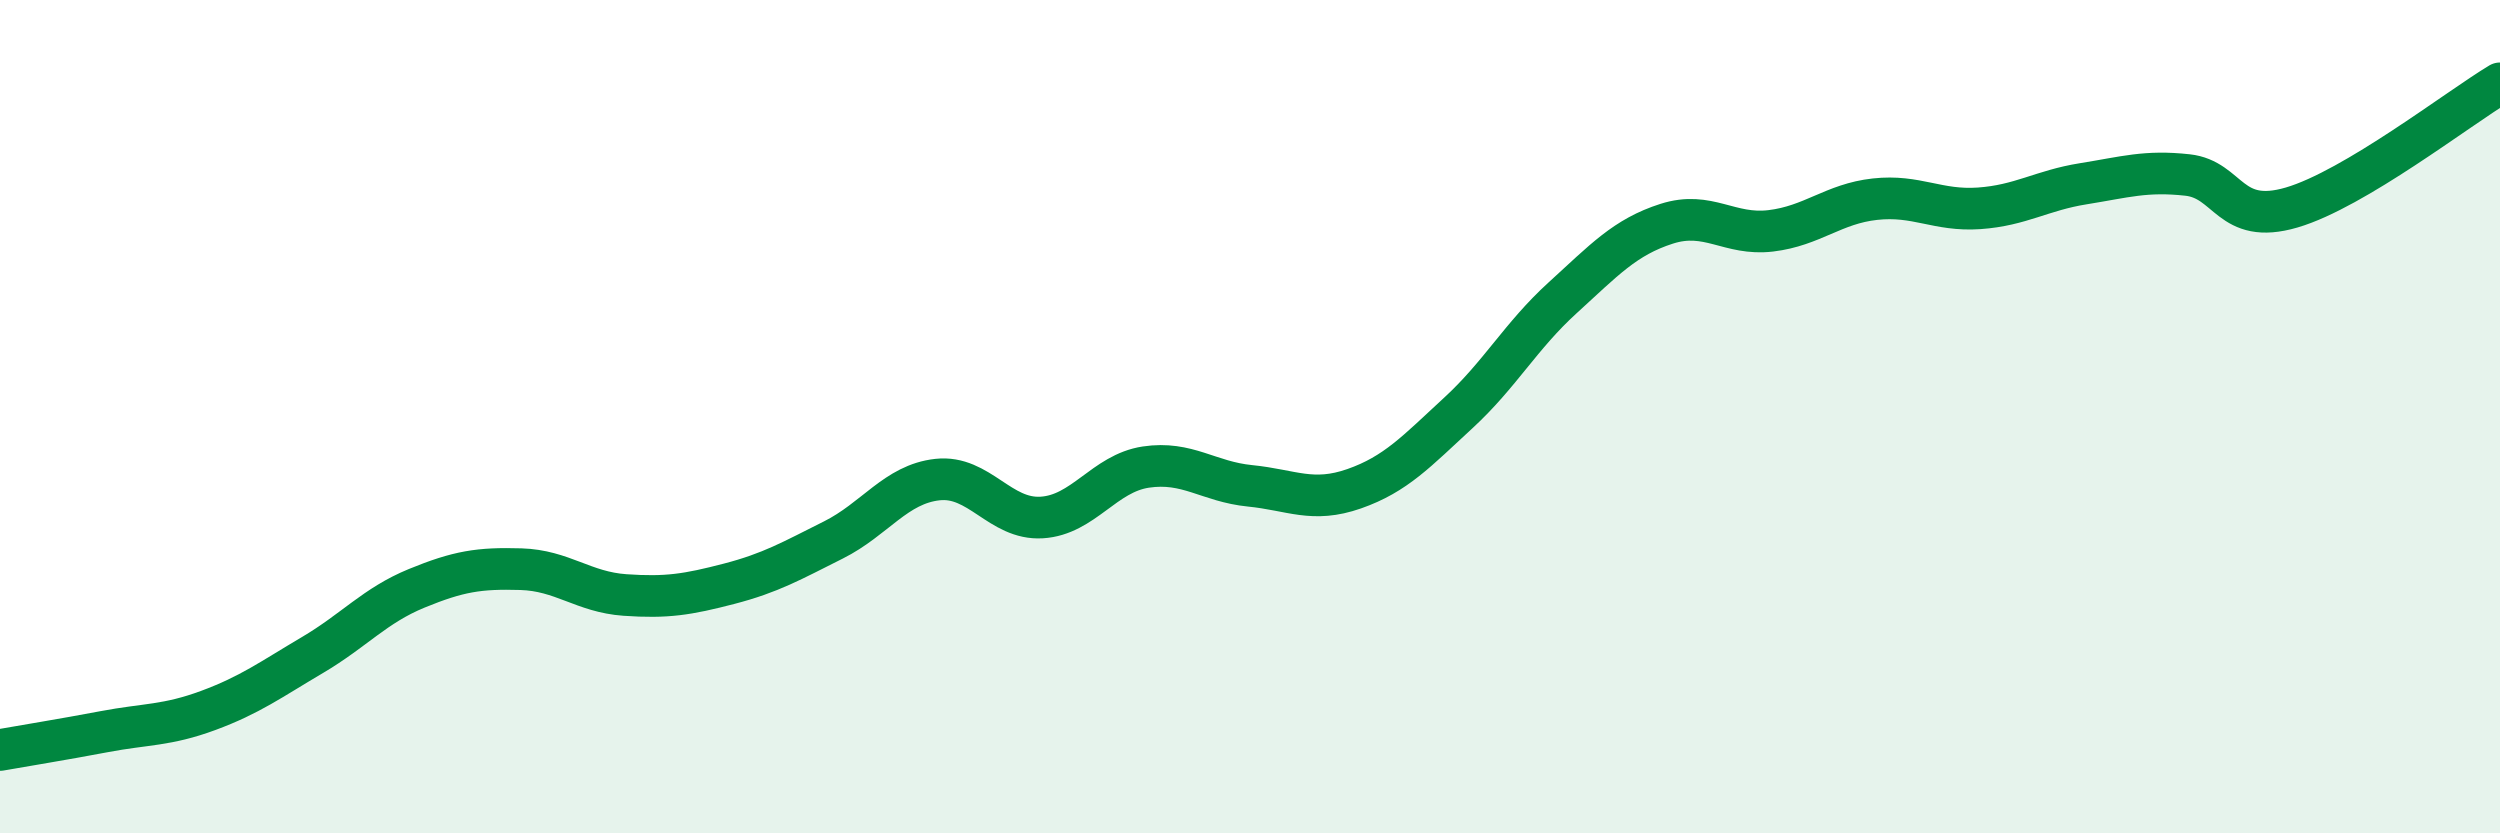
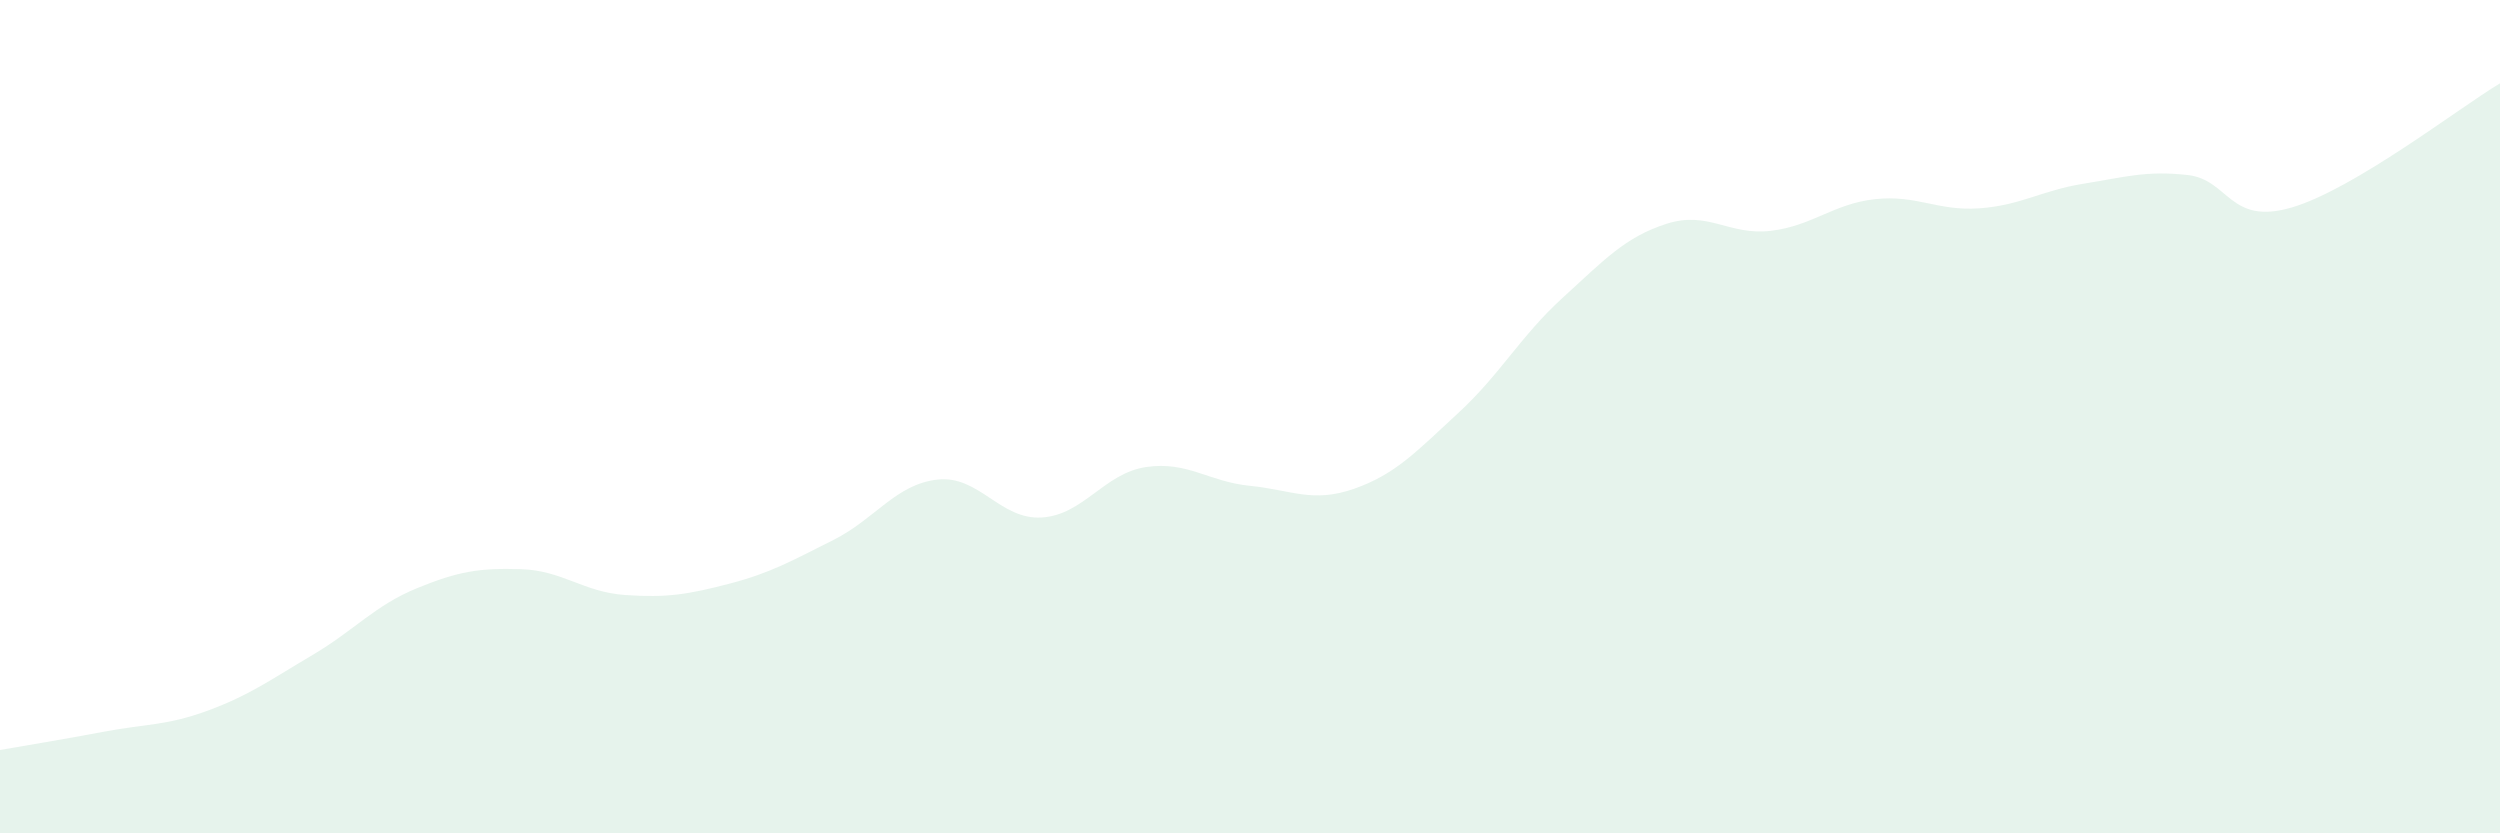
<svg xmlns="http://www.w3.org/2000/svg" width="60" height="20" viewBox="0 0 60 20">
  <path d="M 0,18 C 0.5,17.91 1.5,17.75 2.5,17.56 C 3.5,17.37 4,17.42 5,17.05 C 6,16.68 6.5,16.31 7.5,15.72 C 8.5,15.13 9,14.53 10,14.12 C 11,13.71 11.5,13.63 12.5,13.66 C 13.5,13.69 14,14.21 15,14.28 C 16,14.35 16.5,14.27 17.5,14.01 C 18.5,13.75 19,13.46 20,12.96 C 21,12.46 21.5,11.62 22.5,11.51 C 23.5,11.4 24,12.48 25,12.42 C 26,12.36 26.5,11.36 27.5,11.21 C 28.5,11.06 29,11.56 30,11.66 C 31,11.76 31.5,12.08 32.5,11.73 C 33.5,11.38 34,10.83 35,9.91 C 36,8.99 36.5,8.06 37.5,7.15 C 38.5,6.24 39,5.69 40,5.37 C 41,5.05 41.5,5.66 42.5,5.54 C 43.5,5.42 44,4.89 45,4.78 C 46,4.67 46.5,5.07 47.5,5 C 48.5,4.93 49,4.57 50,4.41 C 51,4.25 51.5,4.09 52.5,4.2 C 53.5,4.31 53.5,5.42 55,4.98 C 56.5,4.54 59,2.6 60,2L60 20L0 20Z" fill="#008740" opacity="0.1" stroke-linecap="round" stroke-linejoin="round" />
-   <path d="M 0,18 C 0.5,17.91 1.5,17.75 2.5,17.56 C 3.5,17.37 4,17.42 5,17.05 C 6,16.68 6.5,16.31 7.5,15.72 C 8.5,15.13 9,14.53 10,14.12 C 11,13.71 11.5,13.63 12.5,13.66 C 13.5,13.69 14,14.21 15,14.28 C 16,14.35 16.5,14.27 17.5,14.01 C 18.5,13.75 19,13.46 20,12.96 C 21,12.46 21.5,11.62 22.5,11.51 C 23.5,11.4 24,12.48 25,12.42 C 26,12.36 26.5,11.36 27.5,11.21 C 28.5,11.06 29,11.56 30,11.66 C 31,11.76 31.5,12.08 32.5,11.73 C 33.5,11.38 34,10.83 35,9.91 C 36,8.99 36.5,8.06 37.5,7.15 C 38.5,6.24 39,5.69 40,5.37 C 41,5.05 41.5,5.66 42.5,5.54 C 43.5,5.42 44,4.89 45,4.78 C 46,4.67 46.5,5.07 47.5,5 C 48.5,4.93 49,4.57 50,4.41 C 51,4.25 51.5,4.09 52.5,4.2 C 53.5,4.31 53.5,5.42 55,4.98 C 56.5,4.54 59,2.6 60,2" stroke="#008740" stroke-width="1" fill="none" stroke-linecap="round" stroke-linejoin="round" />
</svg>